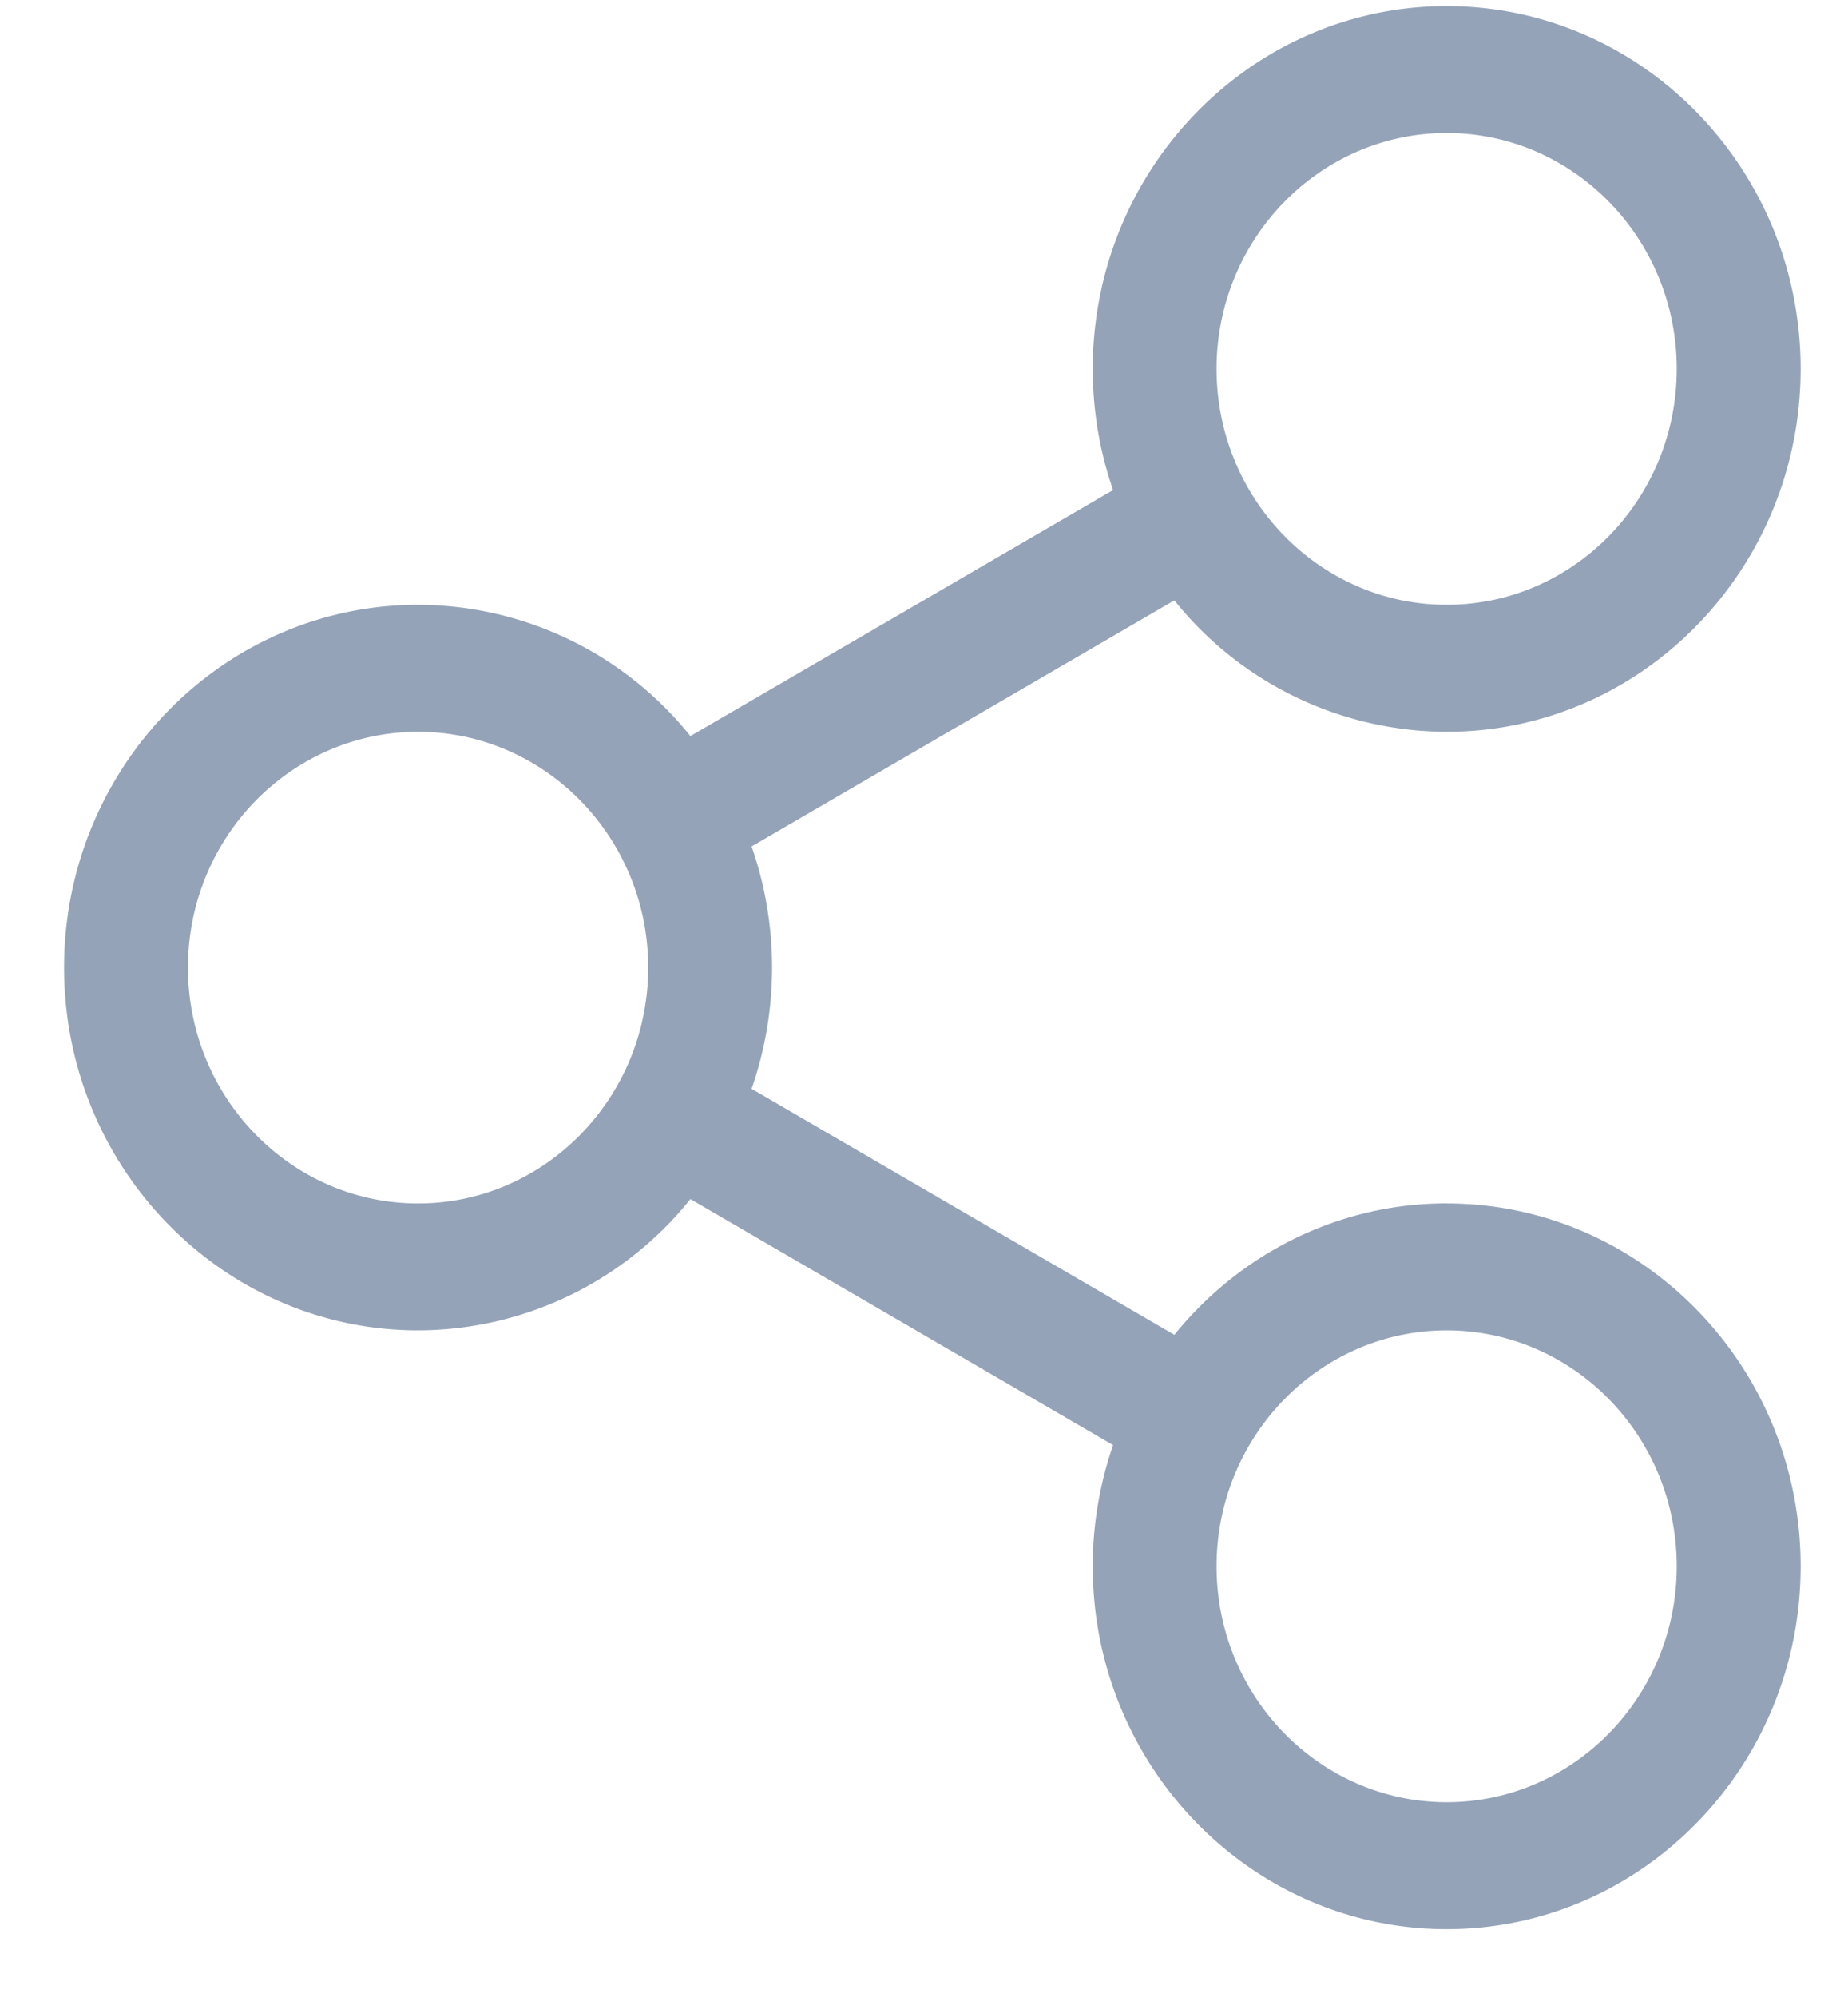
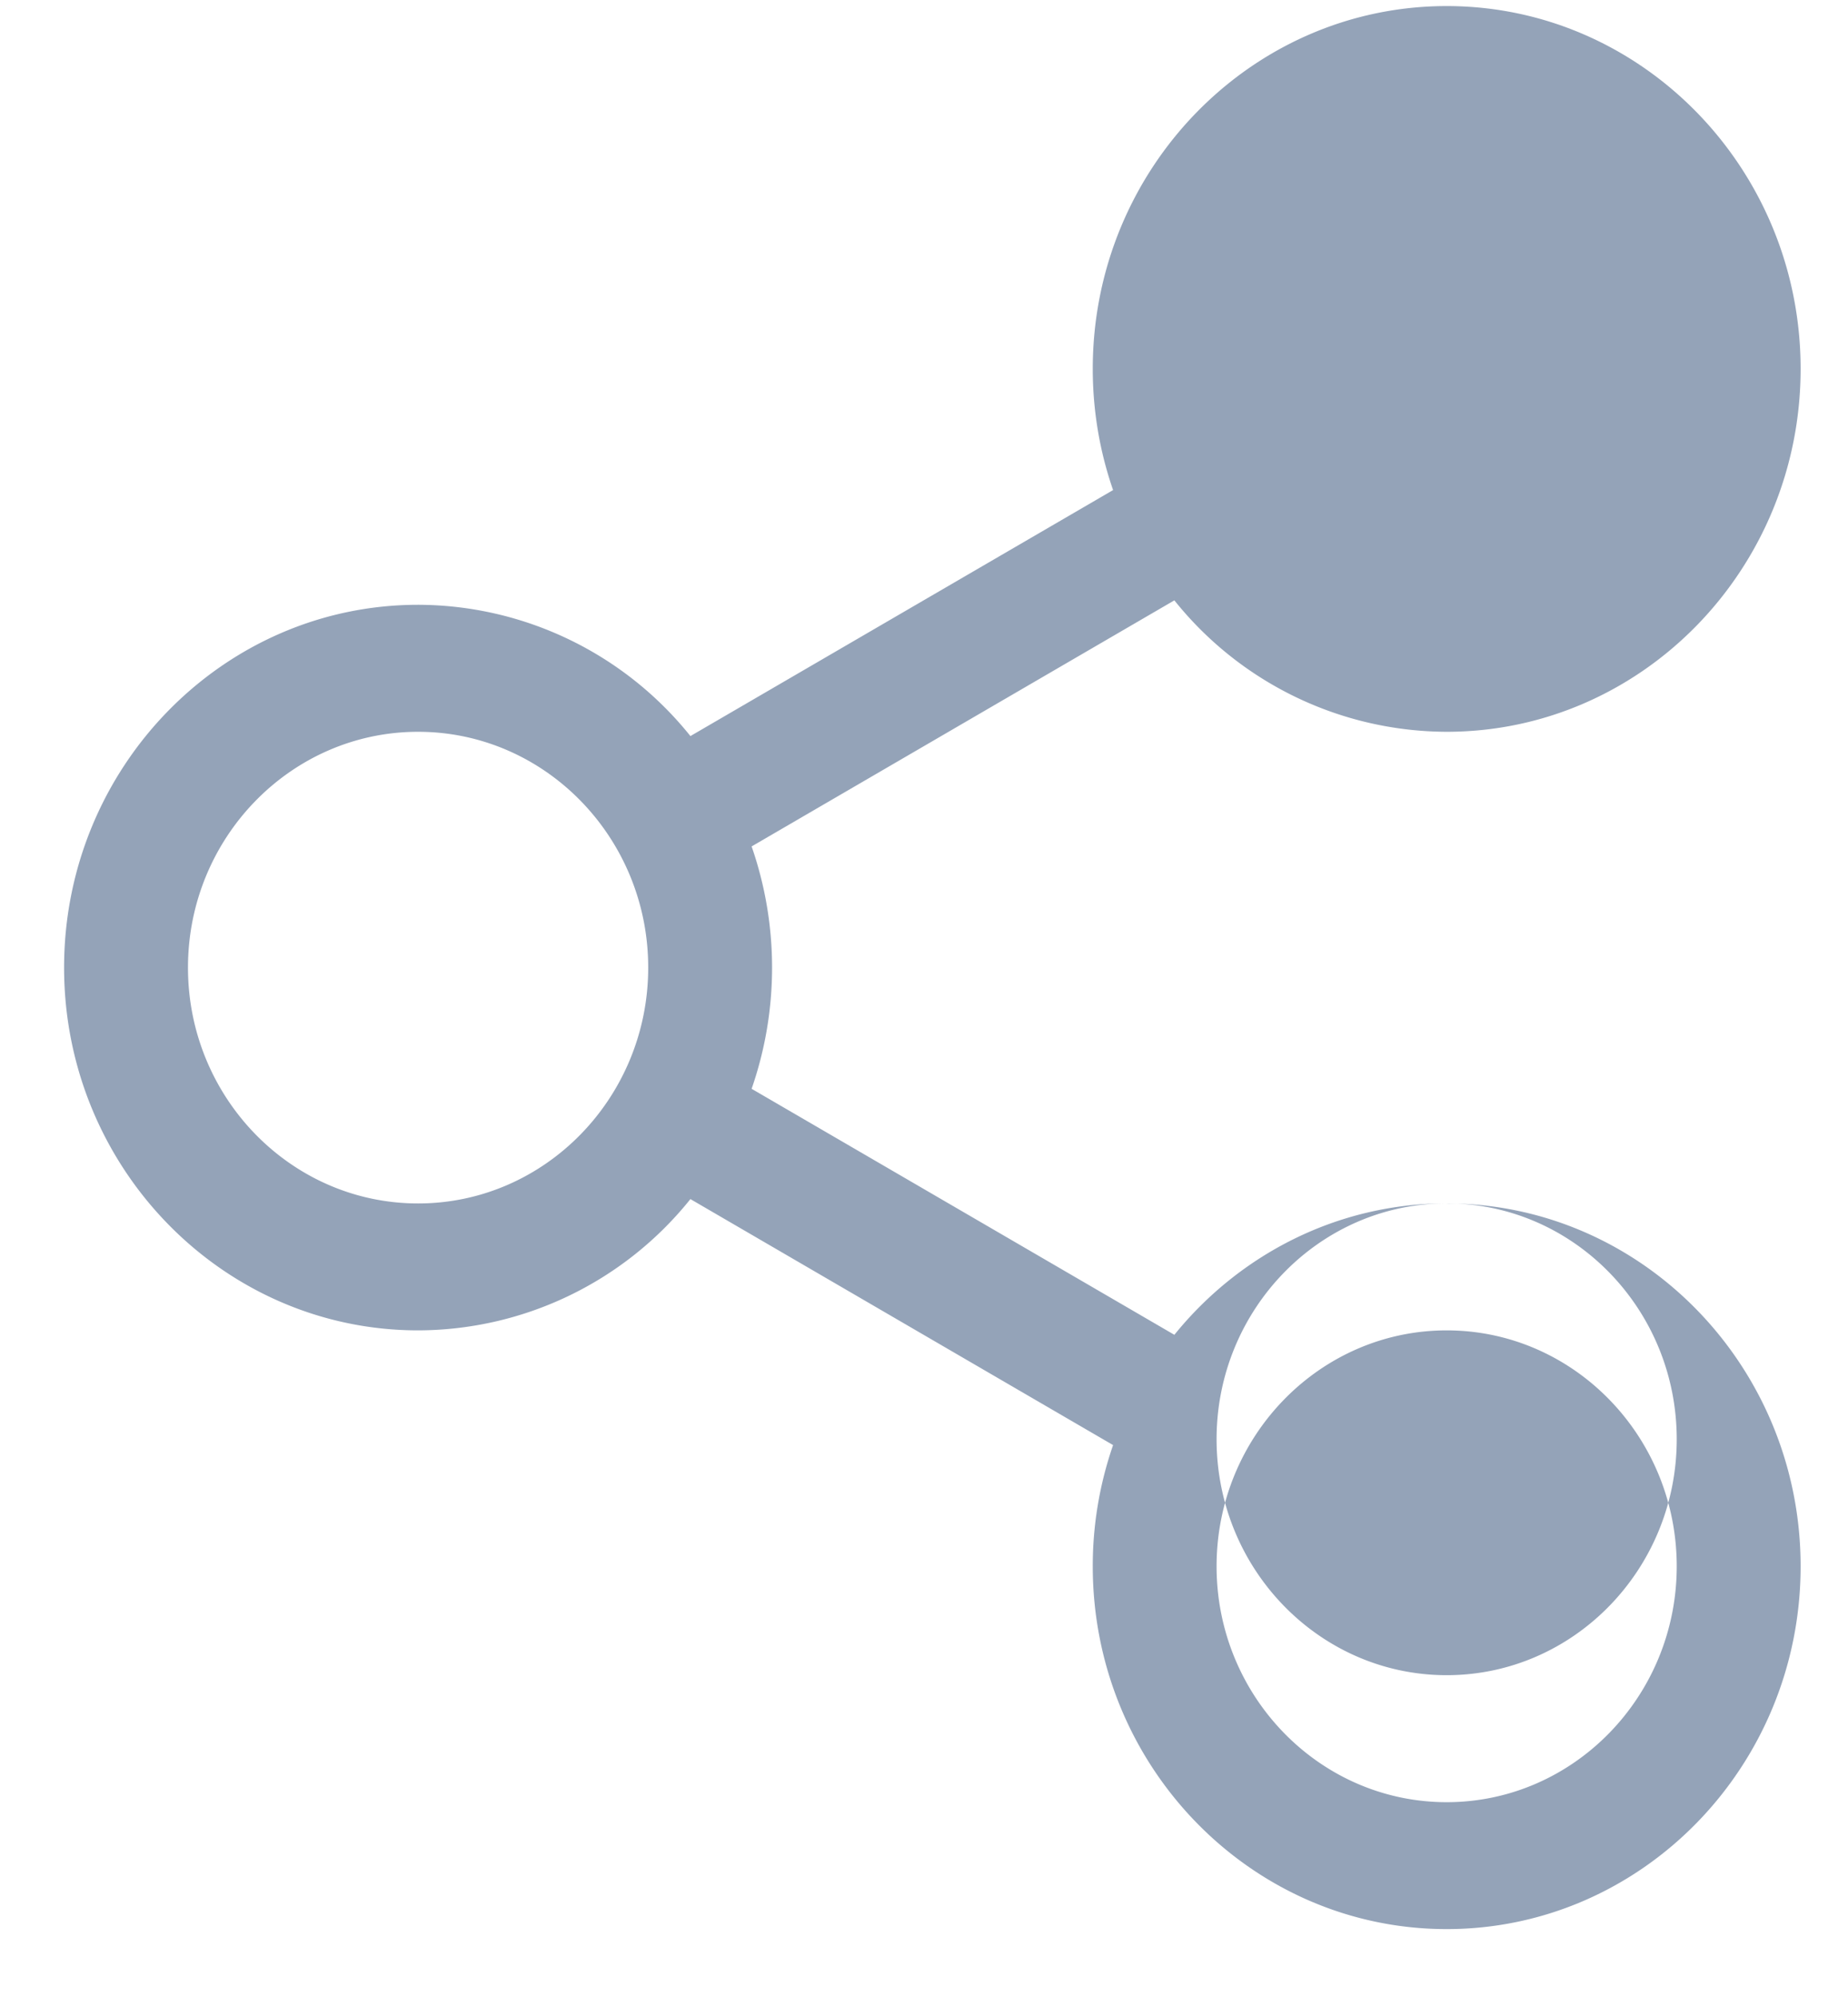
<svg xmlns="http://www.w3.org/2000/svg" width="25" height="27" fill="none">
-   <path d="M19.571 16.27c-1.48 0-2.805.692-3.684 1.777l-5.719-3.326a4.99 4.99 0 000-3.277l5.719-3.327a4.736 4.736 0 003.684 1.777c2.64 0 4.788-2.201 4.788-4.907 0-2.705-2.148-4.905-4.788-4.905s-4.788 2.2-4.788 4.905c0 .574.097 1.126.275 1.639L9.34 9.952a4.736 4.736 0 00-3.684-1.775c-2.64 0-4.789 2.2-4.789 4.905s2.149 4.905 4.79 4.905a4.735 4.735 0 003.683-1.775l5.718 3.326a4.989 4.989 0 00-.275 1.639c0 2.705 2.148 4.905 4.788 4.905s4.788-2.2 4.788-4.905-2.148-4.906-4.788-4.906zm0-14.472c1.716 0 3.112 1.43 3.112 3.189 0 1.76-1.396 3.19-3.112 3.19-1.716 0-3.113-1.43-3.113-3.19 0-1.758 1.397-3.189 3.113-3.189zM5.656 16.271c-1.716 0-3.113-1.43-3.113-3.189 0-1.758 1.397-3.188 3.113-3.188s3.113 1.43 3.113 3.188c0 1.758-1.397 3.189-3.113 3.189zm13.915 8.095c-1.716 0-3.113-1.43-3.113-3.189 0-1.759 1.397-3.19 3.113-3.19s3.112 1.431 3.112 3.19c0 1.758-1.396 3.189-3.112 3.189z" fill="#94A3B8" />
+   <path d="M19.571 16.27c-1.48 0-2.805.692-3.684 1.777l-5.719-3.326a4.99 4.99 0 000-3.277l5.719-3.327a4.736 4.736 0 003.684 1.777c2.64 0 4.788-2.201 4.788-4.907 0-2.705-2.148-4.905-4.788-4.905s-4.788 2.2-4.788 4.905c0 .574.097 1.126.275 1.639L9.34 9.952a4.736 4.736 0 00-3.684-1.775c-2.64 0-4.789 2.2-4.789 4.905s2.149 4.905 4.79 4.905a4.735 4.735 0 003.683-1.775l5.718 3.326a4.989 4.989 0 00-.275 1.639c0 2.705 2.148 4.905 4.788 4.905s4.788-2.2 4.788-4.905-2.148-4.906-4.788-4.906zc1.716 0 3.112 1.43 3.112 3.189 0 1.76-1.396 3.19-3.112 3.19-1.716 0-3.113-1.43-3.113-3.19 0-1.758 1.397-3.189 3.113-3.189zM5.656 16.271c-1.716 0-3.113-1.43-3.113-3.189 0-1.758 1.397-3.188 3.113-3.188s3.113 1.43 3.113 3.188c0 1.758-1.397 3.189-3.113 3.189zm13.915 8.095c-1.716 0-3.113-1.43-3.113-3.189 0-1.759 1.397-3.19 3.113-3.19s3.112 1.431 3.112 3.19c0 1.758-1.396 3.189-3.112 3.189z" fill="#94A3B8" />
</svg>